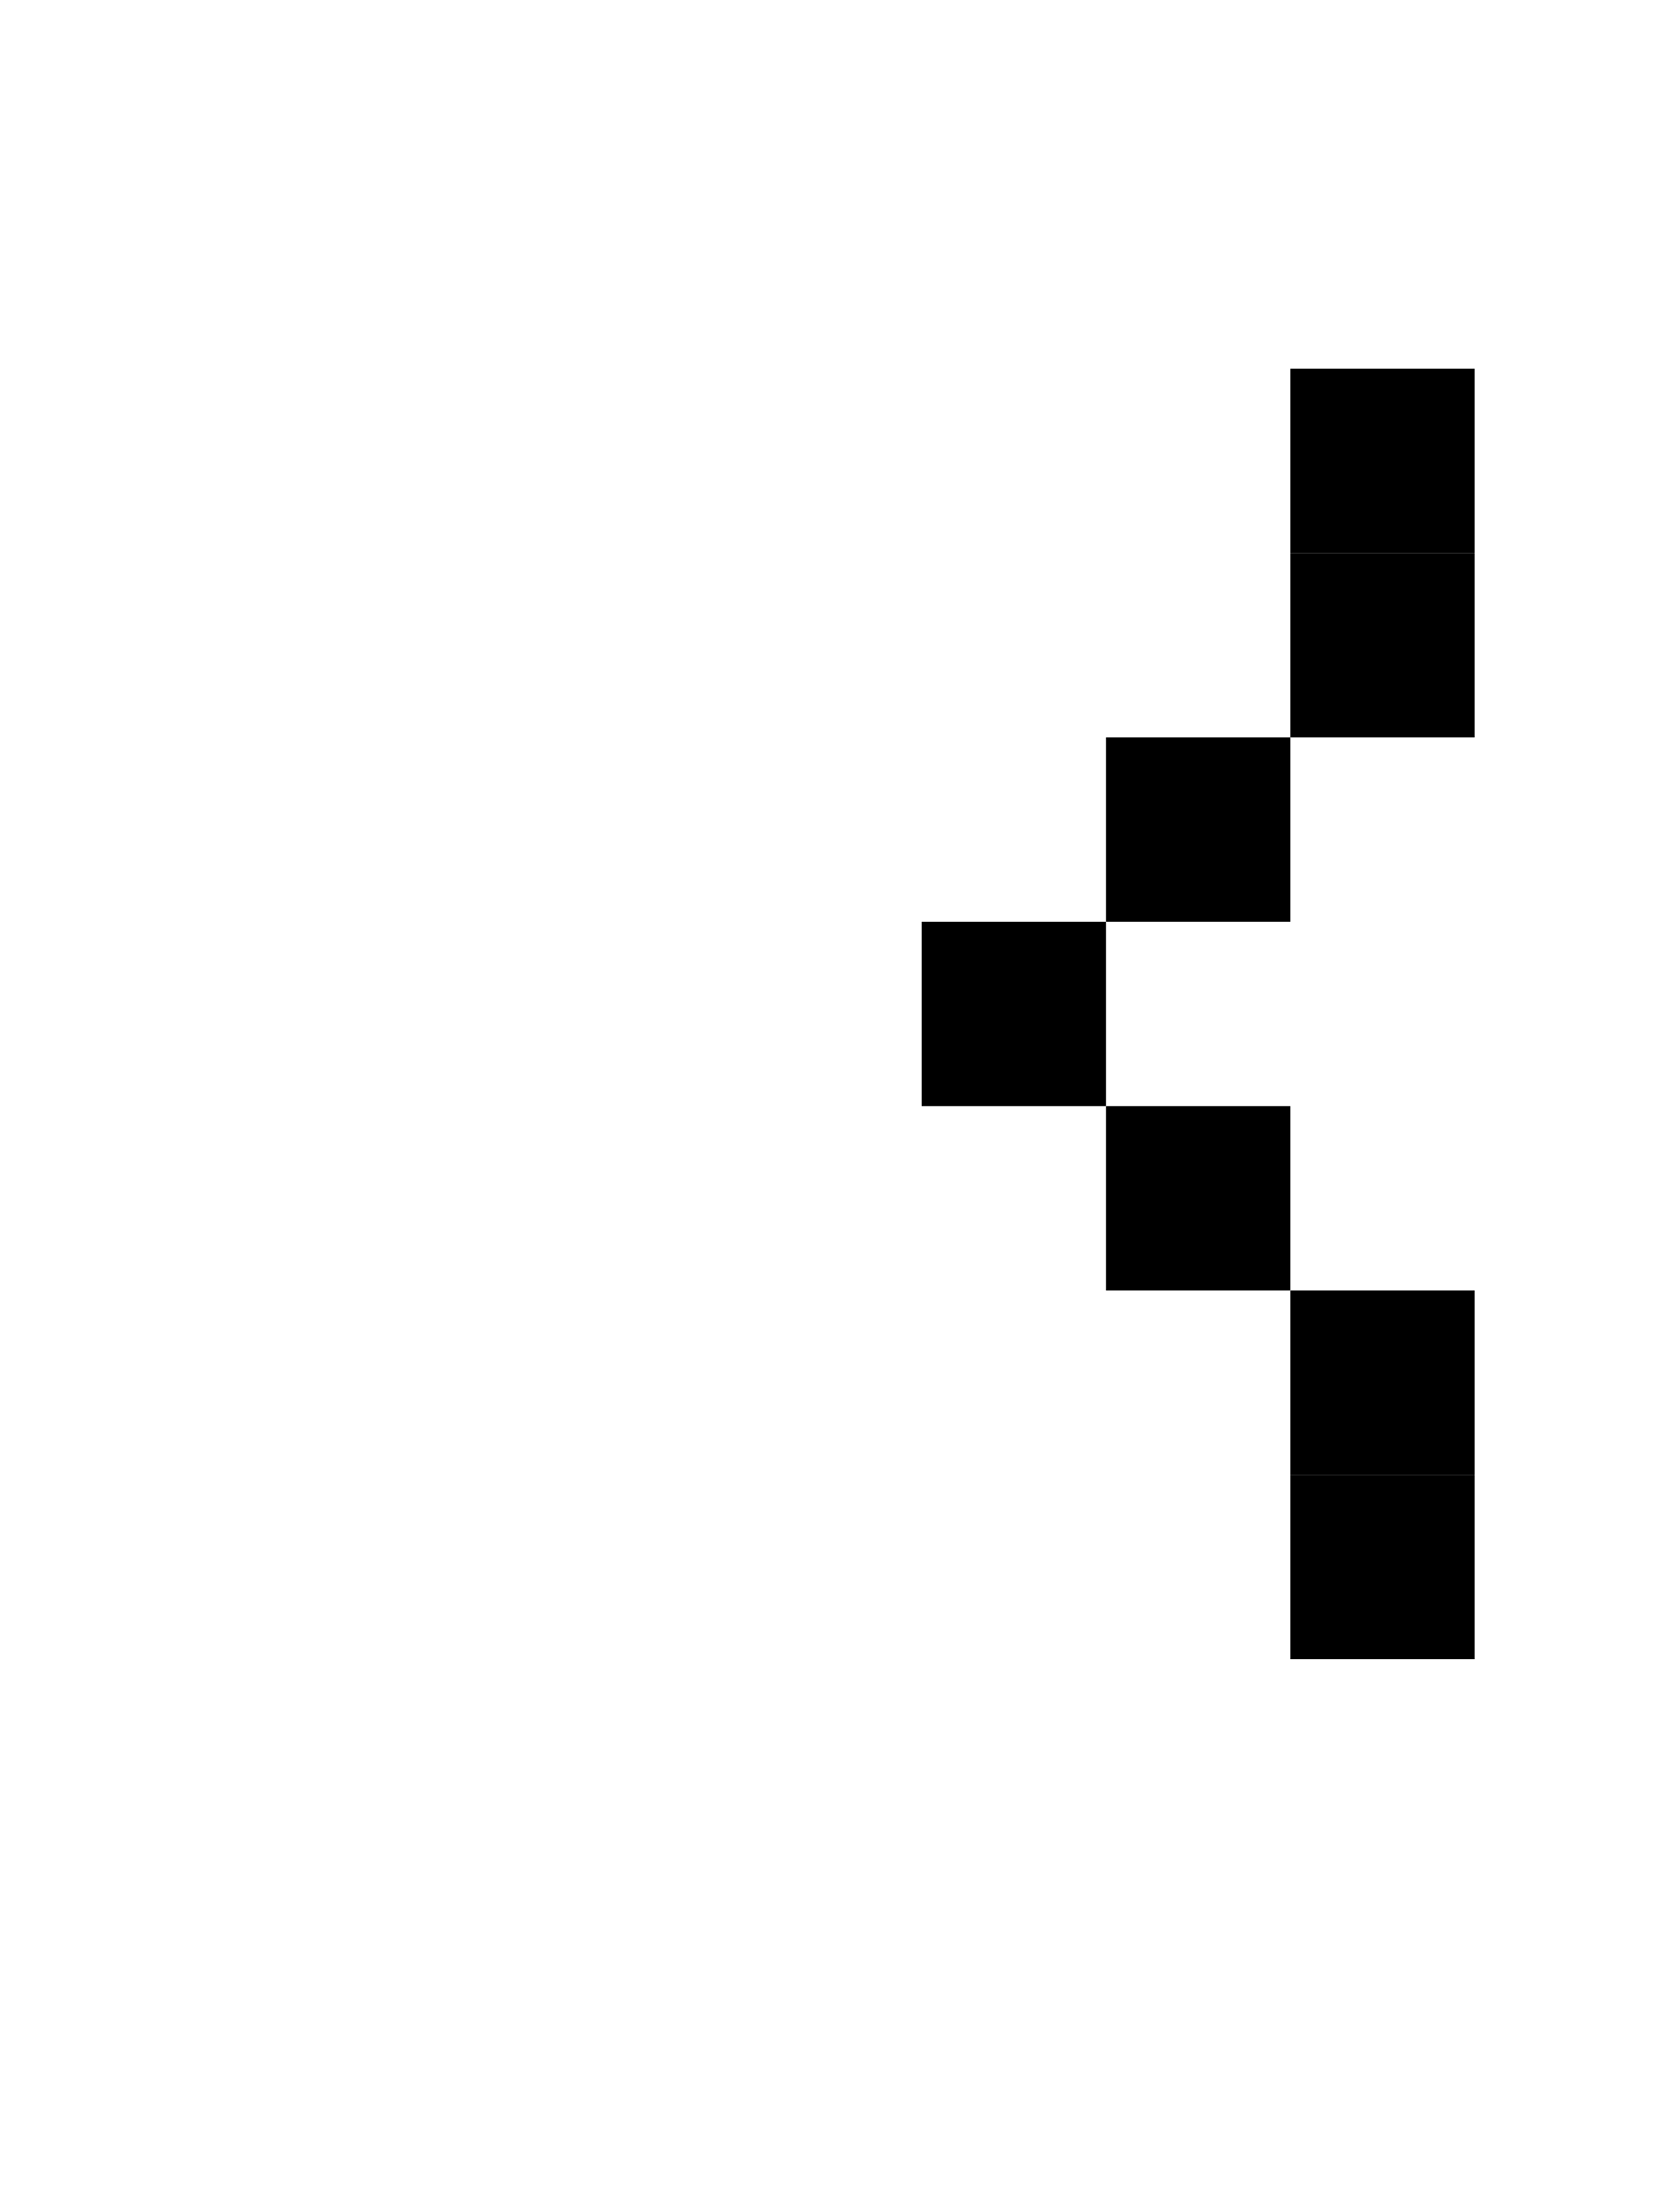
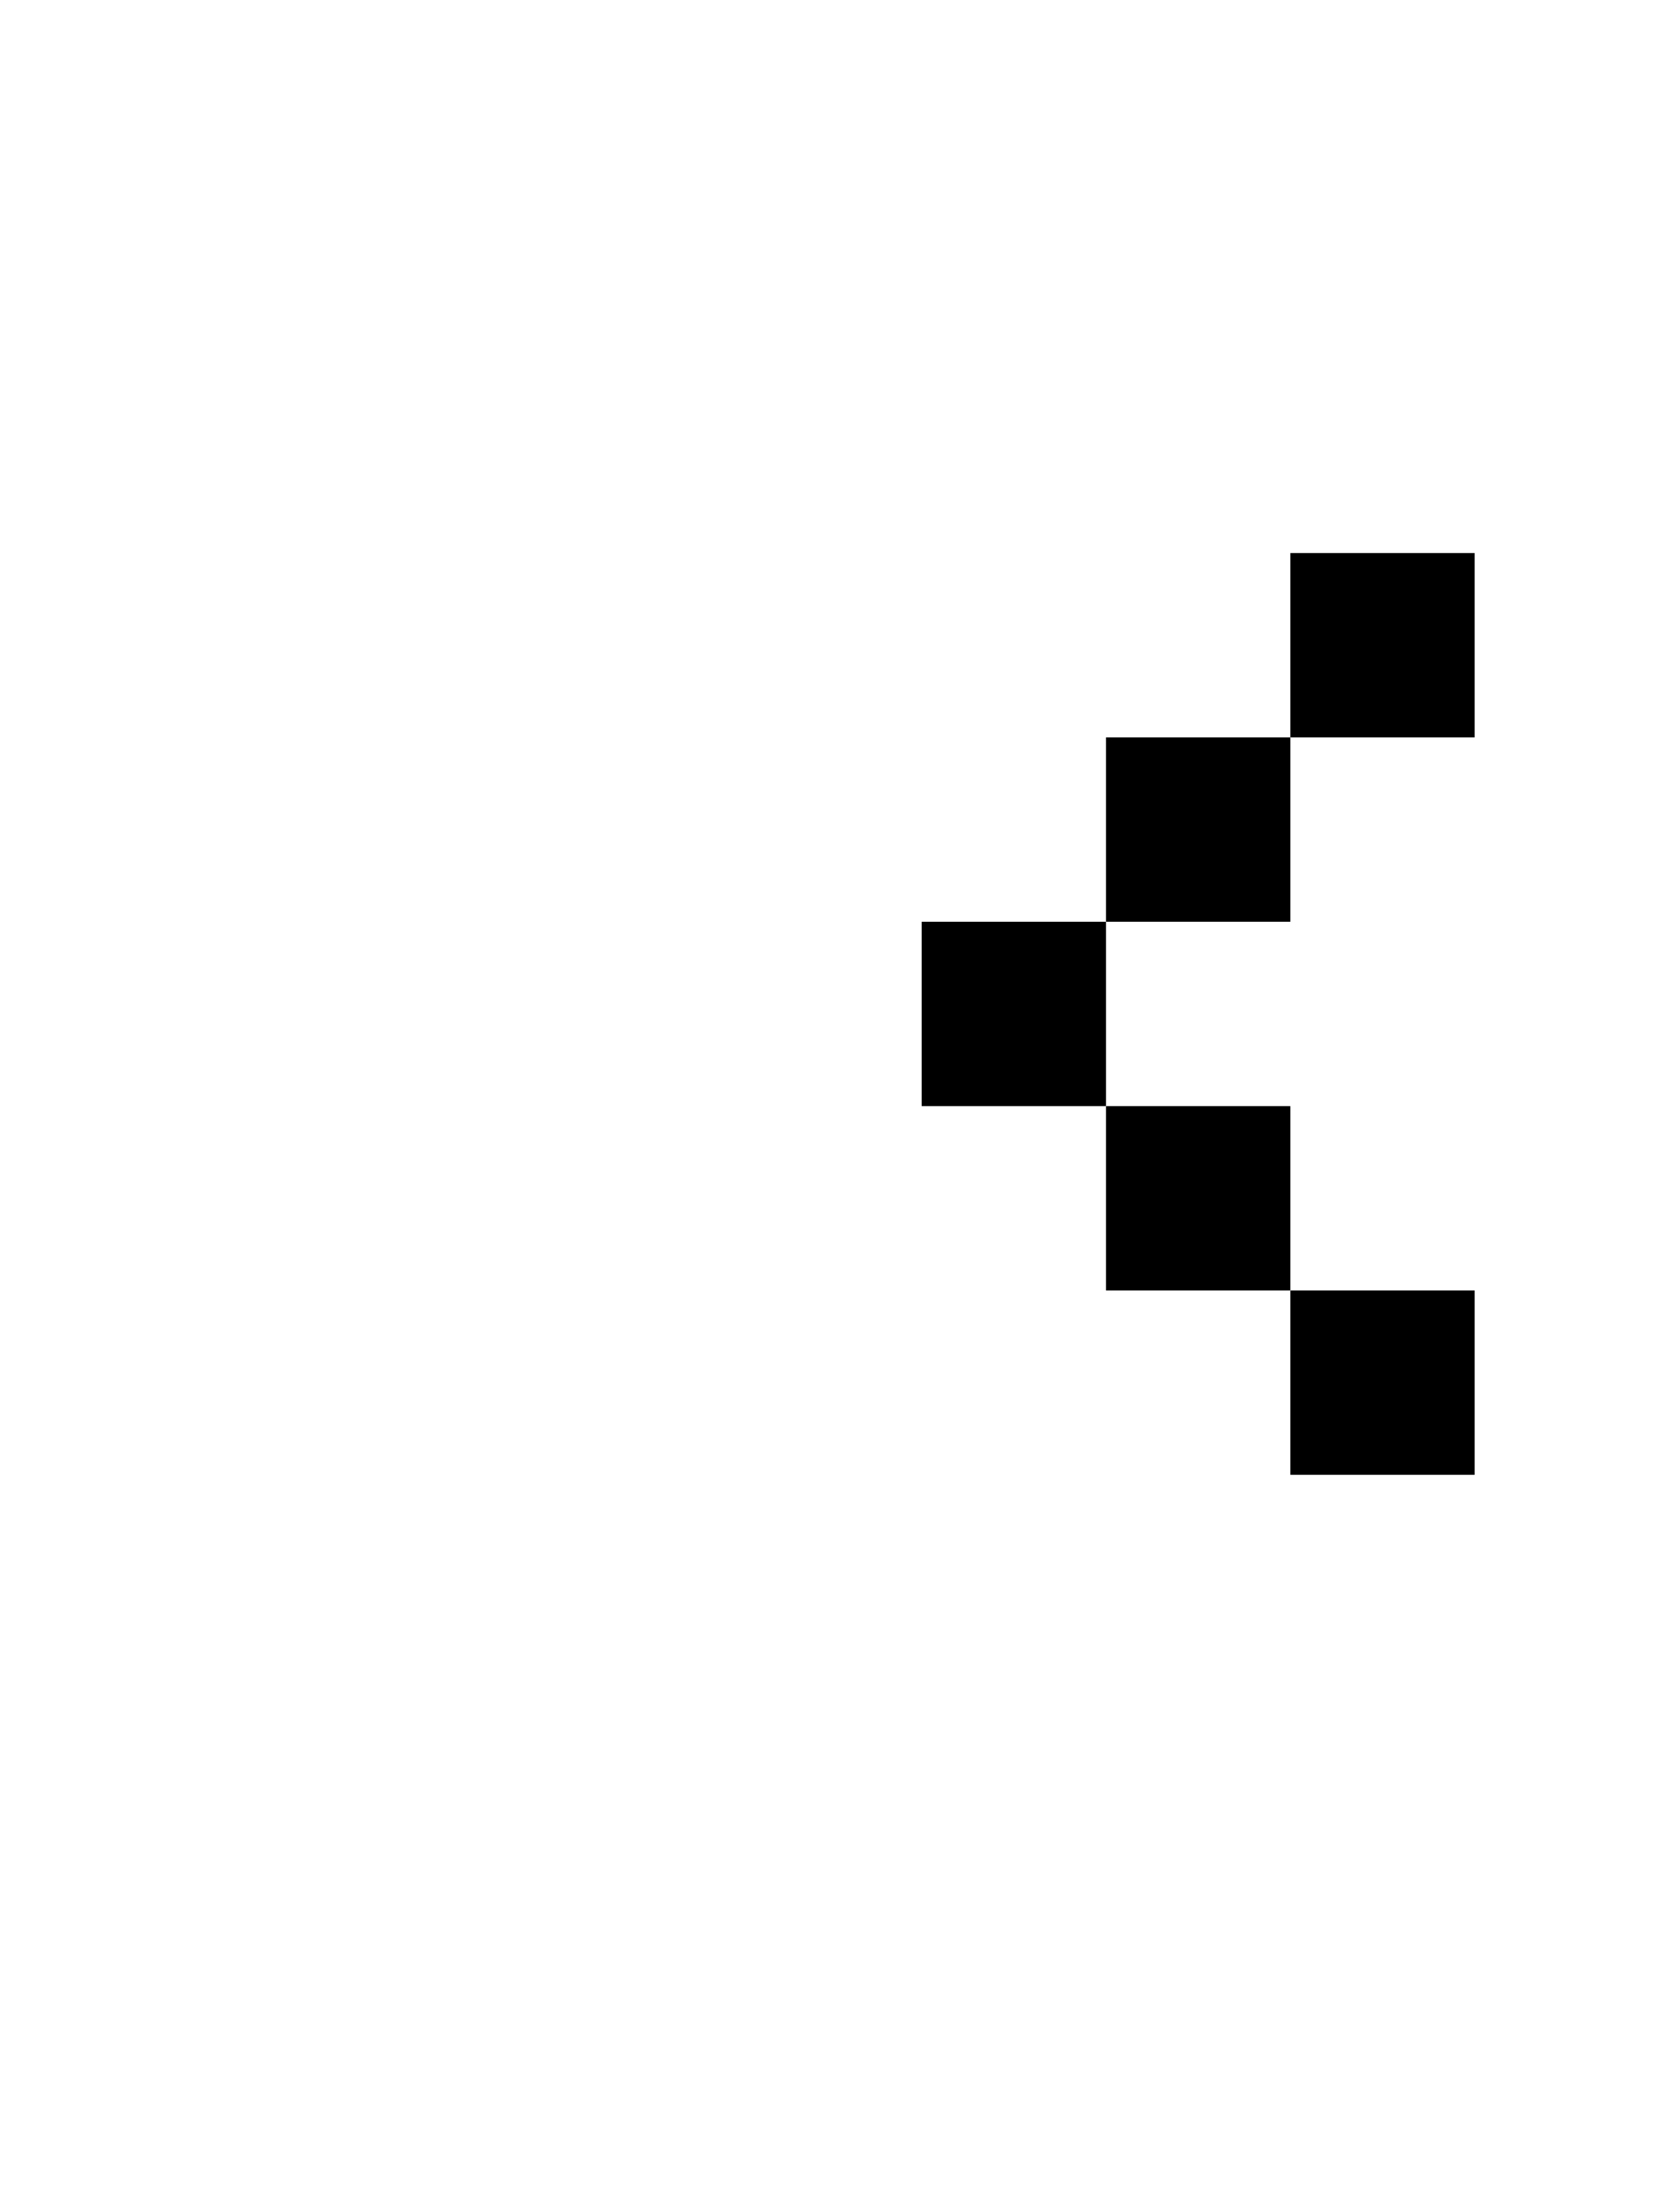
<svg xmlns="http://www.w3.org/2000/svg" width="9" height="12" viewBox="0 0 9 12">
  <style>rect { fill: black; }</style>
  <title>Character: %E0%B7%B1 (U+0DF1)</title>
-   <rect x="7" y="2" width="1" height="1" />
  <rect x="7" y="3" width="1" height="1" />
  <rect x="6" y="4" width="1" height="1" />
  <rect x="5" y="5" width="1" height="1" />
  <rect x="6" y="6" width="1" height="1" />
  <rect x="7" y="7" width="1" height="1" />
-   <rect x="7" y="8" width="1" height="1" />
</svg>